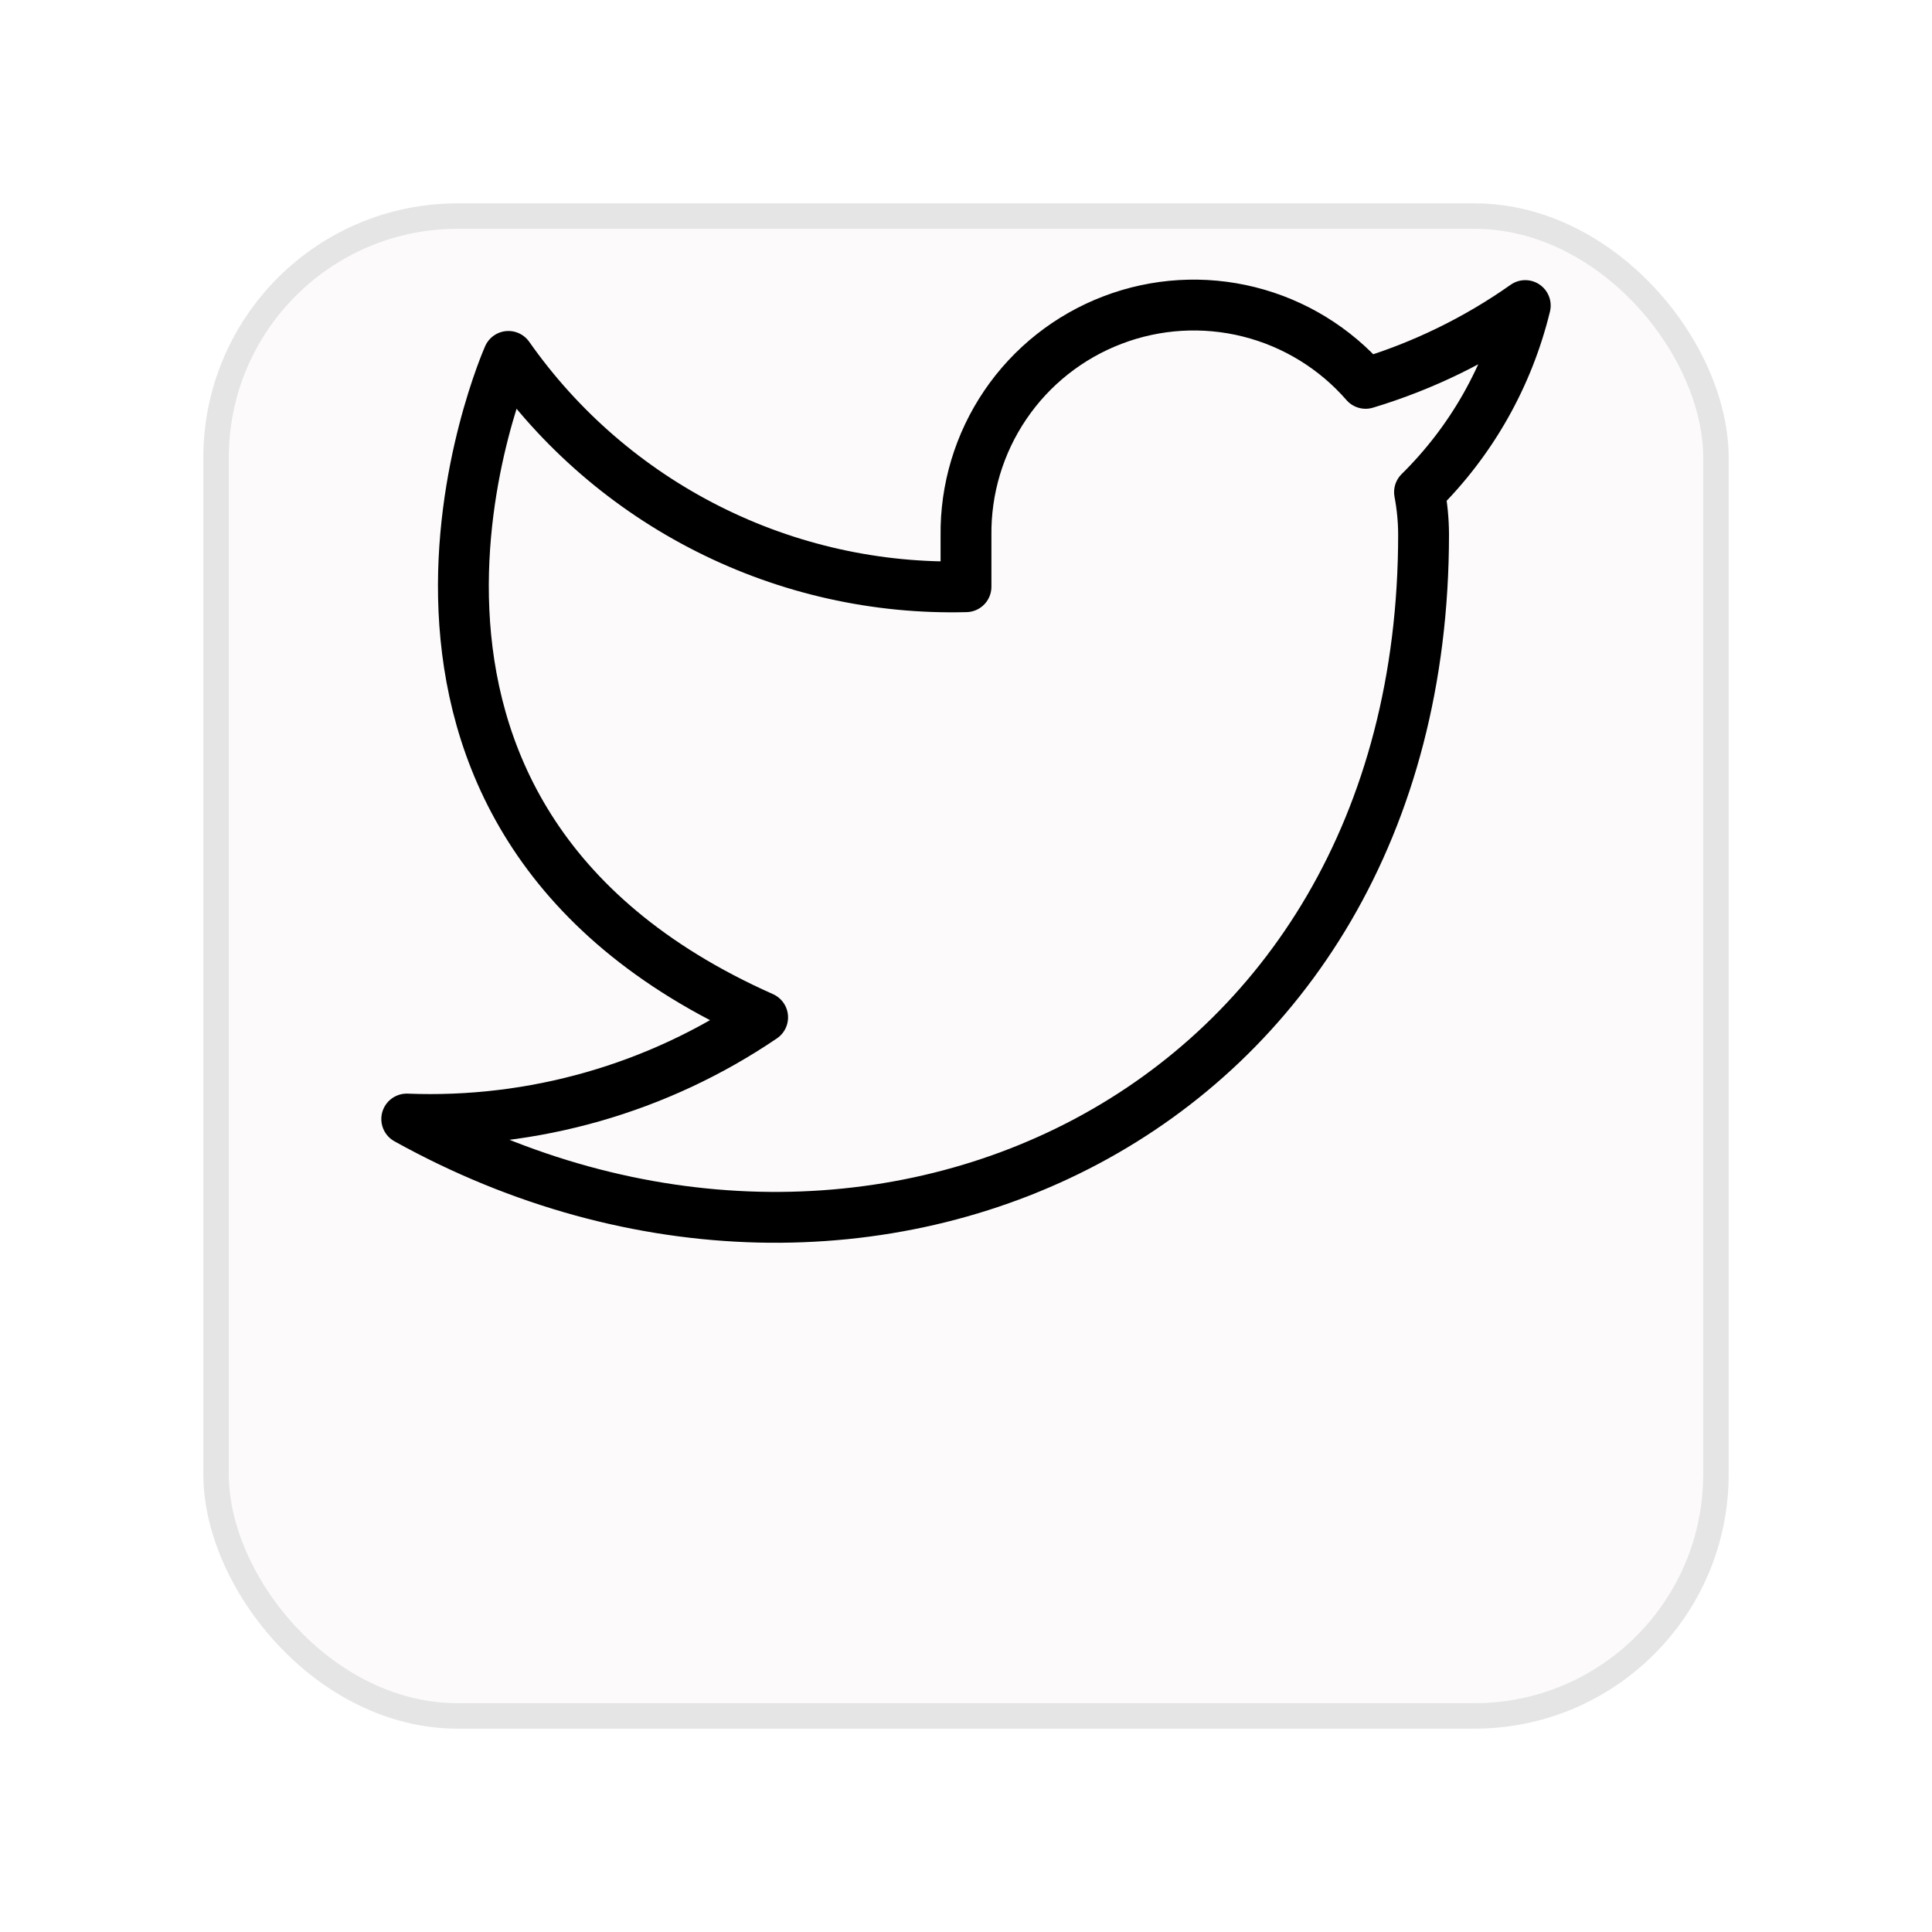
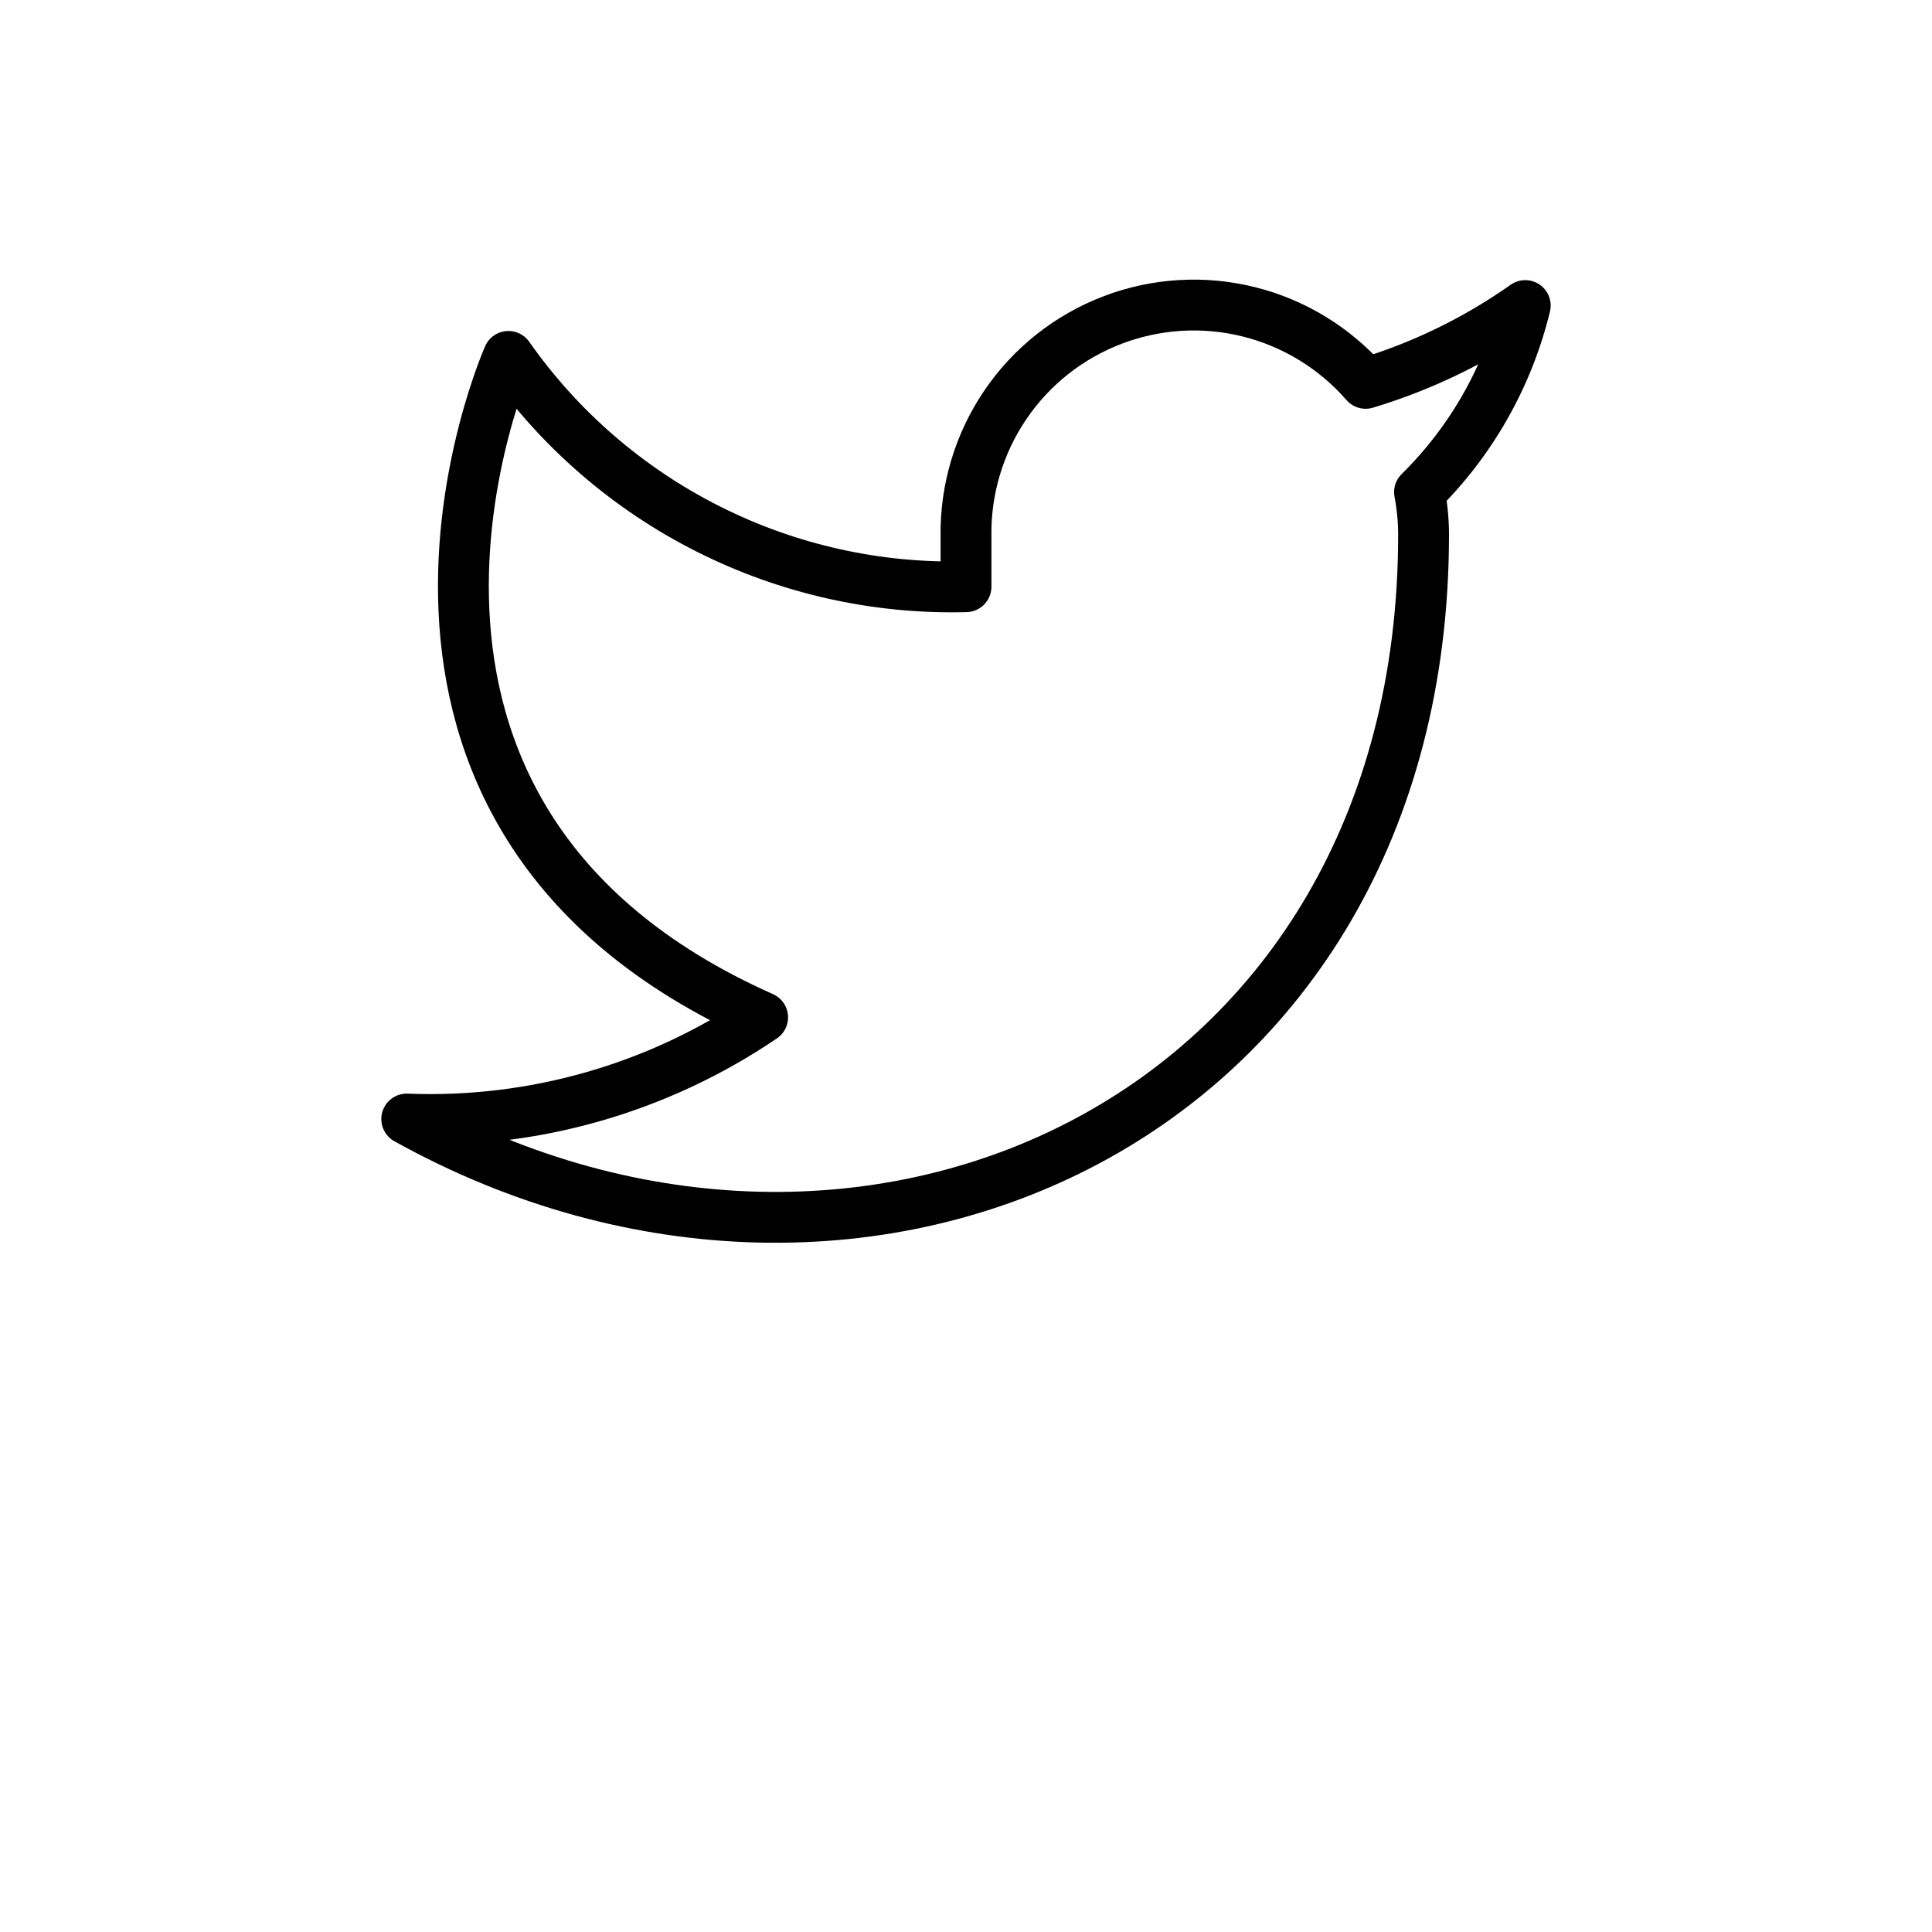
<svg xmlns="http://www.w3.org/2000/svg" width="38" height="38" viewBox="0 0 38 38" fill="none">
  <g filter="url(#filter0_d_156_844)">
-     <rect x="4" width="30" height="30" rx="5" fill="#FCFAFB" />
-     <rect x="4.25" y="0.25" width="29.5" height="29.5" rx="4.75" stroke="#E5E5E5" stroke-width="0.5" />
-   </g>
+     </g>
  <path d="M30 6.01C29.042 6.686 27.982 7.202 26.86 7.54C26.258 6.848 25.457 6.357 24.567 6.134C23.677 5.911 22.739 5.967 21.882 6.295C21.025 6.622 20.288 7.204 19.773 7.964C19.258 8.723 18.988 9.622 19 10.54V11.54C17.243 11.586 15.501 11.196 13.931 10.405C12.361 9.615 11.01 8.449 10 7.01C10 7.01 6 16.01 15 20.01C12.941 21.408 10.487 22.109 8 22.01C17 27.01 28 22.01 28 10.51C27.999 10.232 27.972 9.954 27.92 9.68C28.941 8.674 29.661 7.403 30 6.01Z" stroke="black" stroke-linecap="round" stroke-linejoin="round" />
  <defs>
    <filter id="filter0_d_156_844" x="0" y="0" width="38" height="38" filterUnits="userSpaceOnUse" color-interpolation-filters="sRGB">
      <feFlood flood-opacity="0" result="BackgroundImageFix" />
      <feColorMatrix in="SourceAlpha" type="matrix" values="0 0 0 0 0 0 0 0 0 0 0 0 0 0 0 0 0 0 127 0" result="hardAlpha" />
      <feOffset dy="4" />
      <feGaussianBlur stdDeviation="2" />
      <feComposite in2="hardAlpha" operator="out" />
      <feColorMatrix type="matrix" values="0 0 0 0 0 0 0 0 0 0 0 0 0 0 0 0 0 0 0.1 0" />
      <feBlend mode="normal" in2="BackgroundImageFix" result="effect1_dropShadow_156_844" />
      <feBlend mode="normal" in="SourceGraphic" in2="effect1_dropShadow_156_844" result="shape" />
    </filter>
  </defs>
</svg>